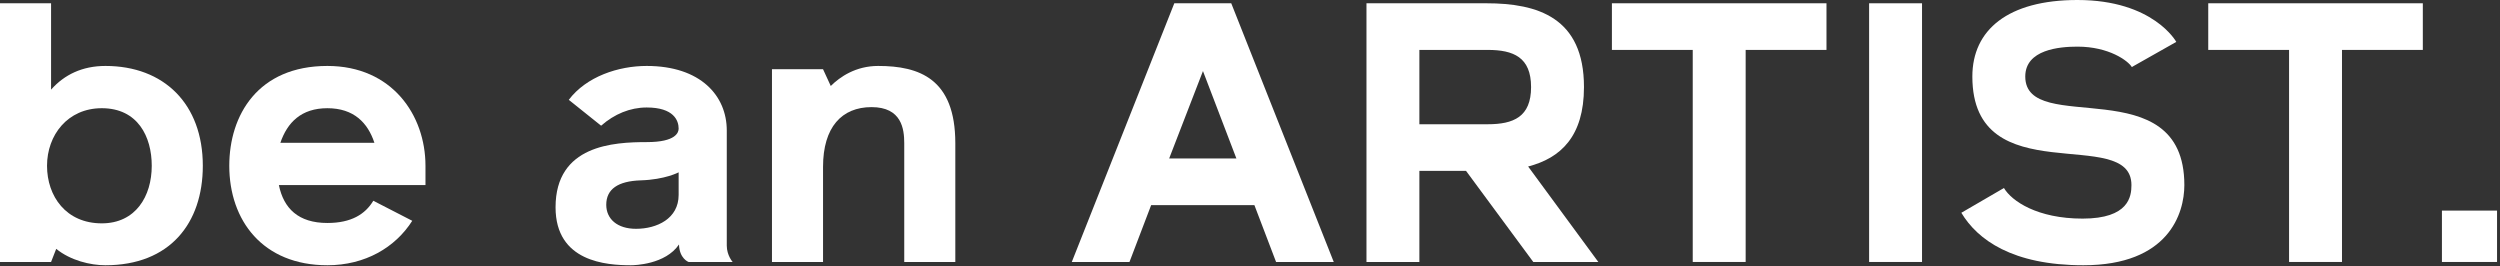
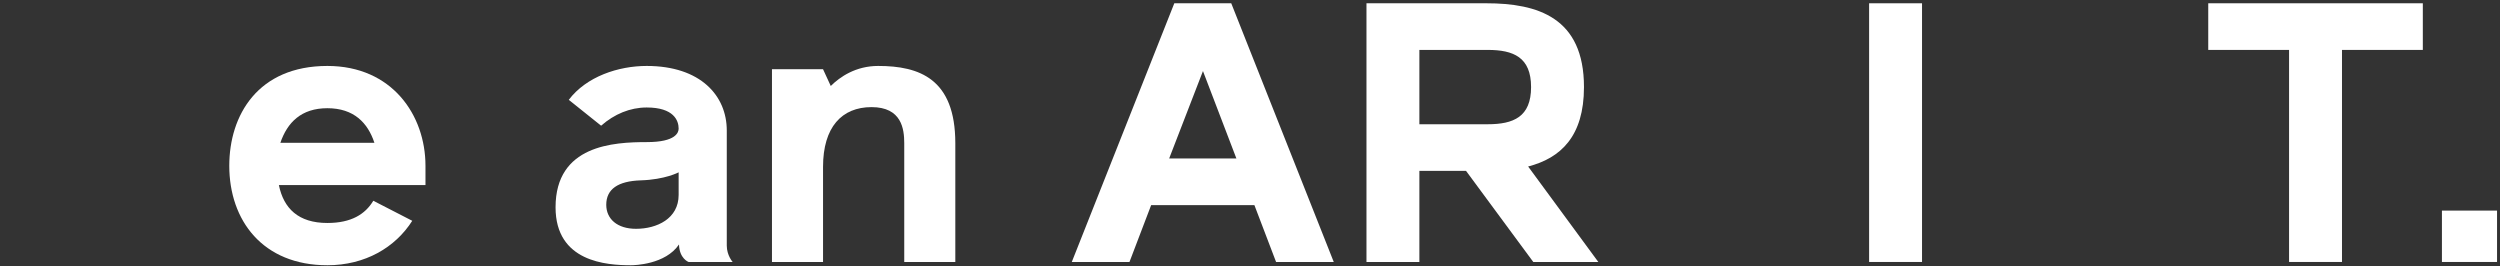
<svg xmlns="http://www.w3.org/2000/svg" width="460px" height="49px" viewBox="0 0 460 49" version="1.1">
  <rect x="0" y="0" width="460" height="49" fill="#333333" stroke="none" />
  <title>text_opening_logo</title>
  <desc>Created with Sketch.</desc>
  <defs />
  <g id="INDEX-POPUPデザインデータ" stroke="none" stroke-width="1" fill="none" fill-rule="evenodd">
    <g id="pc_top" transform="translate(-453, -280)" fill="#FFFFFF">
      <g id="text_opening_logo" transform="translate(453, 280)">
-         <path d="M27.921,30.503 C27.921,25.14 25.352,19.91 18.726,19.91 C12.439,19.91 8.654,24.872 8.654,30.503 C8.654,36.134 12.169,41.096 18.726,41.096 C24.946,41.096 27.921,36.134 27.921,30.503 M37.318,30.503 C37.318,41.096 31.234,48.805 19.402,48.805 C16.631,48.805 12.981,47.934 10.344,45.788 L9.397,48.202 L0,48.202 L0,0.603 L9.397,0.603 L9.397,16.492 C11.831,13.743 15.144,12.134 19.402,12.134 C30.152,12.134 37.318,19.107 37.318,30.503" id="Fill-1" />
        <path d="M51.585,26.28 L68.892,26.28 C67.675,22.593 65.106,19.911 60.238,19.911 C55.438,19.911 52.869,22.526 51.585,26.28 M68.688,36.939 L75.855,40.626 C72.745,45.52 67.202,48.805 60.238,48.805 C48.339,48.805 42.188,40.56 42.188,30.503 C42.188,21.184 47.461,12.134 60.238,12.134 C72.136,12.134 78.288,21.184 78.288,30.503 L78.288,34.056 L51.314,34.056 C52.193,38.347 54.897,41.028 60.238,41.028 C64.632,41.028 67.202,39.42 68.688,36.939" id="Fill-4" />
        <path d="M124.87,31.71 C124.87,31.71 122.368,33.05 117.906,33.185 C113.715,33.319 111.551,34.794 111.551,37.676 C111.551,40.291 113.579,42.101 117.028,42.101 C120.881,42.101 124.87,40.224 124.87,35.867 L124.87,31.71 Z M126.695,48.202 C126.695,48.202 125.004,47.598 124.937,44.984 C122.436,48.671 116.757,48.805 116.081,48.805 C111.619,48.805 102.222,48.202 102.222,38.146 C102.222,26.682 112.903,26.146 119.055,26.146 C124.396,26.146 124.87,24.336 124.87,23.665 C124.87,22.19 123.99,19.777 118.988,19.777 C115.946,19.777 113.039,20.984 110.605,23.129 L104.656,18.369 C107.901,14.078 113.782,12.134 118.988,12.134 C128.926,12.134 133.726,17.632 133.726,24 L133.726,45.185 C133.726,46.995 134.807,48.202 134.807,48.202 L126.695,48.202 Z" id="Fill-6" />
-         <path d="M175.778,48.202 L166.381,48.202 L166.381,26.347 C166.381,23.732 165.907,19.71 160.363,19.71 C154.887,19.71 151.439,23.397 151.439,30.704 L151.439,48.202 L142.043,48.202 L142.043,12.737 L151.439,12.737 L152.86,15.821 C154.549,14.146 157.457,12.134 161.58,12.134 C169.153,12.134 175.778,14.481 175.778,26.347 L175.778,48.202 Z" id="Fill-9" />
+         <path d="M175.778,48.202 L166.381,48.202 L166.381,26.347 C166.381,23.732 165.907,19.71 160.363,19.71 C154.887,19.71 151.439,23.397 151.439,30.704 L151.439,48.202 L142.043,48.202 L142.043,12.737 L151.439,12.737 L152.86,15.821 C154.549,14.146 157.457,12.134 161.58,12.134 C169.153,12.134 175.778,14.481 175.778,26.347 L175.778,48.202 " id="Fill-9" />
        <path d="M227.497,29.162 L221.345,13.073 L215.125,29.162 L227.497,29.162 Z M230.809,37.744 L211.812,37.744 L207.823,48.202 L197.21,48.202 L216.072,0.604 L226.55,0.604 L245.411,48.202 L234.798,48.202 L230.809,37.744 Z" id="Fill-11" />
        <path d="M273.74,22.861 C278.472,22.861 281.718,21.52 281.718,16.023 C281.718,10.526 278.472,9.184 273.74,9.184 L261.165,9.184 L261.165,22.861 L273.74,22.861 Z M281.177,30.637 L294.089,48.202 L282.123,48.202 L269.751,31.442 L261.165,31.442 L261.165,48.202 L251.431,48.202 L251.431,0.603 L273.47,0.603 C282.935,0.603 291.452,3.218 291.452,16.023 C291.452,25.14 287.126,29.095 281.177,30.637 Z" id="Fill-13" />
-         <polygon id="Fill-15" points="336.073 9.185 321.2 9.185 321.2 48.201 311.464 48.201 311.464 9.185 296.591 9.185 296.591 0.603 336.073 0.603" />
        <polygon id="Fill-17" points="343.916 48.202 353.652 48.202 353.652 0.604 343.916 0.604" />
-         <path d="M368.727,34.593 C370.147,37.006 374.879,40.224 383.195,40.224 C391.713,40.224 392.186,36.135 392.186,34.056 C392.186,22.861 362.913,35.733 362.913,14.078 C362.913,5.497 369.471,-7.10542736e-15 382.249,-7.10542736e-15 C396.243,-7.10542736e-15 400.434,7.709 400.434,7.709 L392.254,12.335 C391.578,11.196 388.063,8.581 382.249,8.581 C378.936,8.581 372.649,9.118 372.649,14.078 C372.649,25.274 401.921,12.47 401.921,34.056 C401.921,39.285 399.014,48.805 383.33,48.805 C370.282,48.805 363.859,44.112 360.885,39.151 L368.727,34.593 Z" id="Fill-19" />
        <polygon id="Fill-20" points="445.799 9.185 430.926 9.185 430.926 48.201 421.19 48.201 421.19 9.185 406.317 9.185 406.317 0.603 445.799 0.603" />
        <polygon id="Fill-21" points="449.314 48.202 459.455 48.202 459.455 38.749 449.314 38.749" />
      </g>
    </g>
  </g>
</svg>